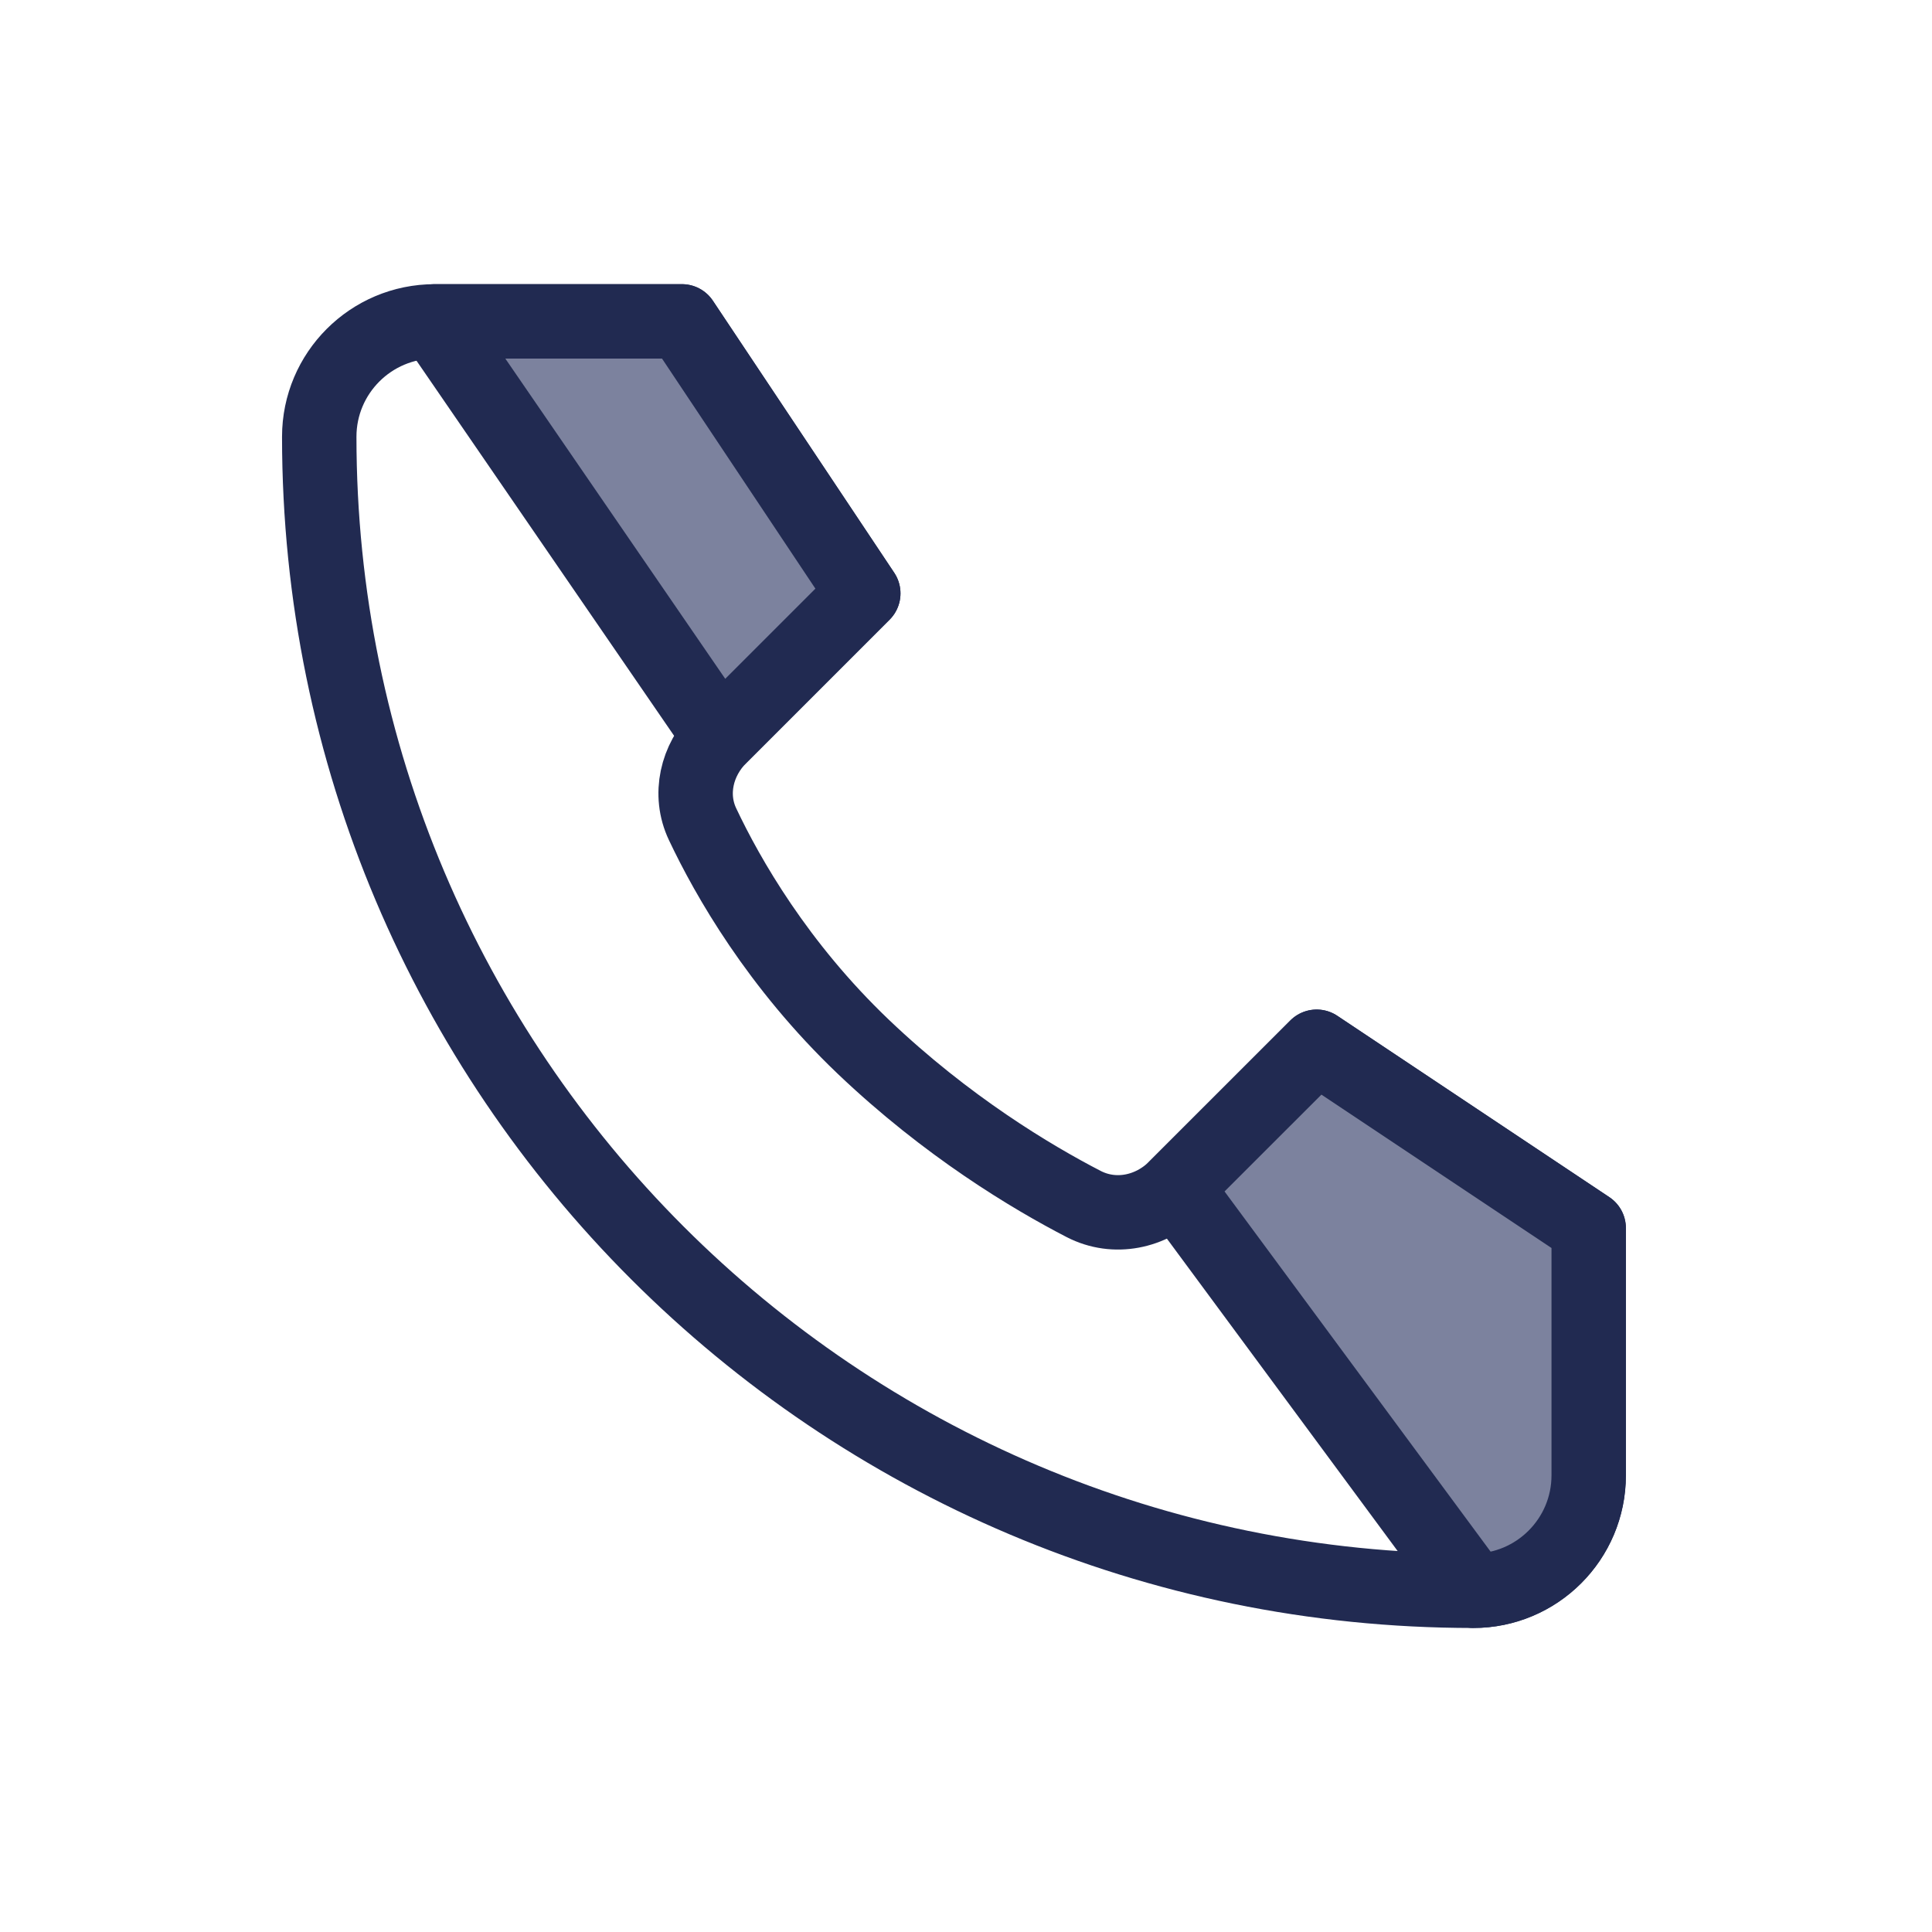
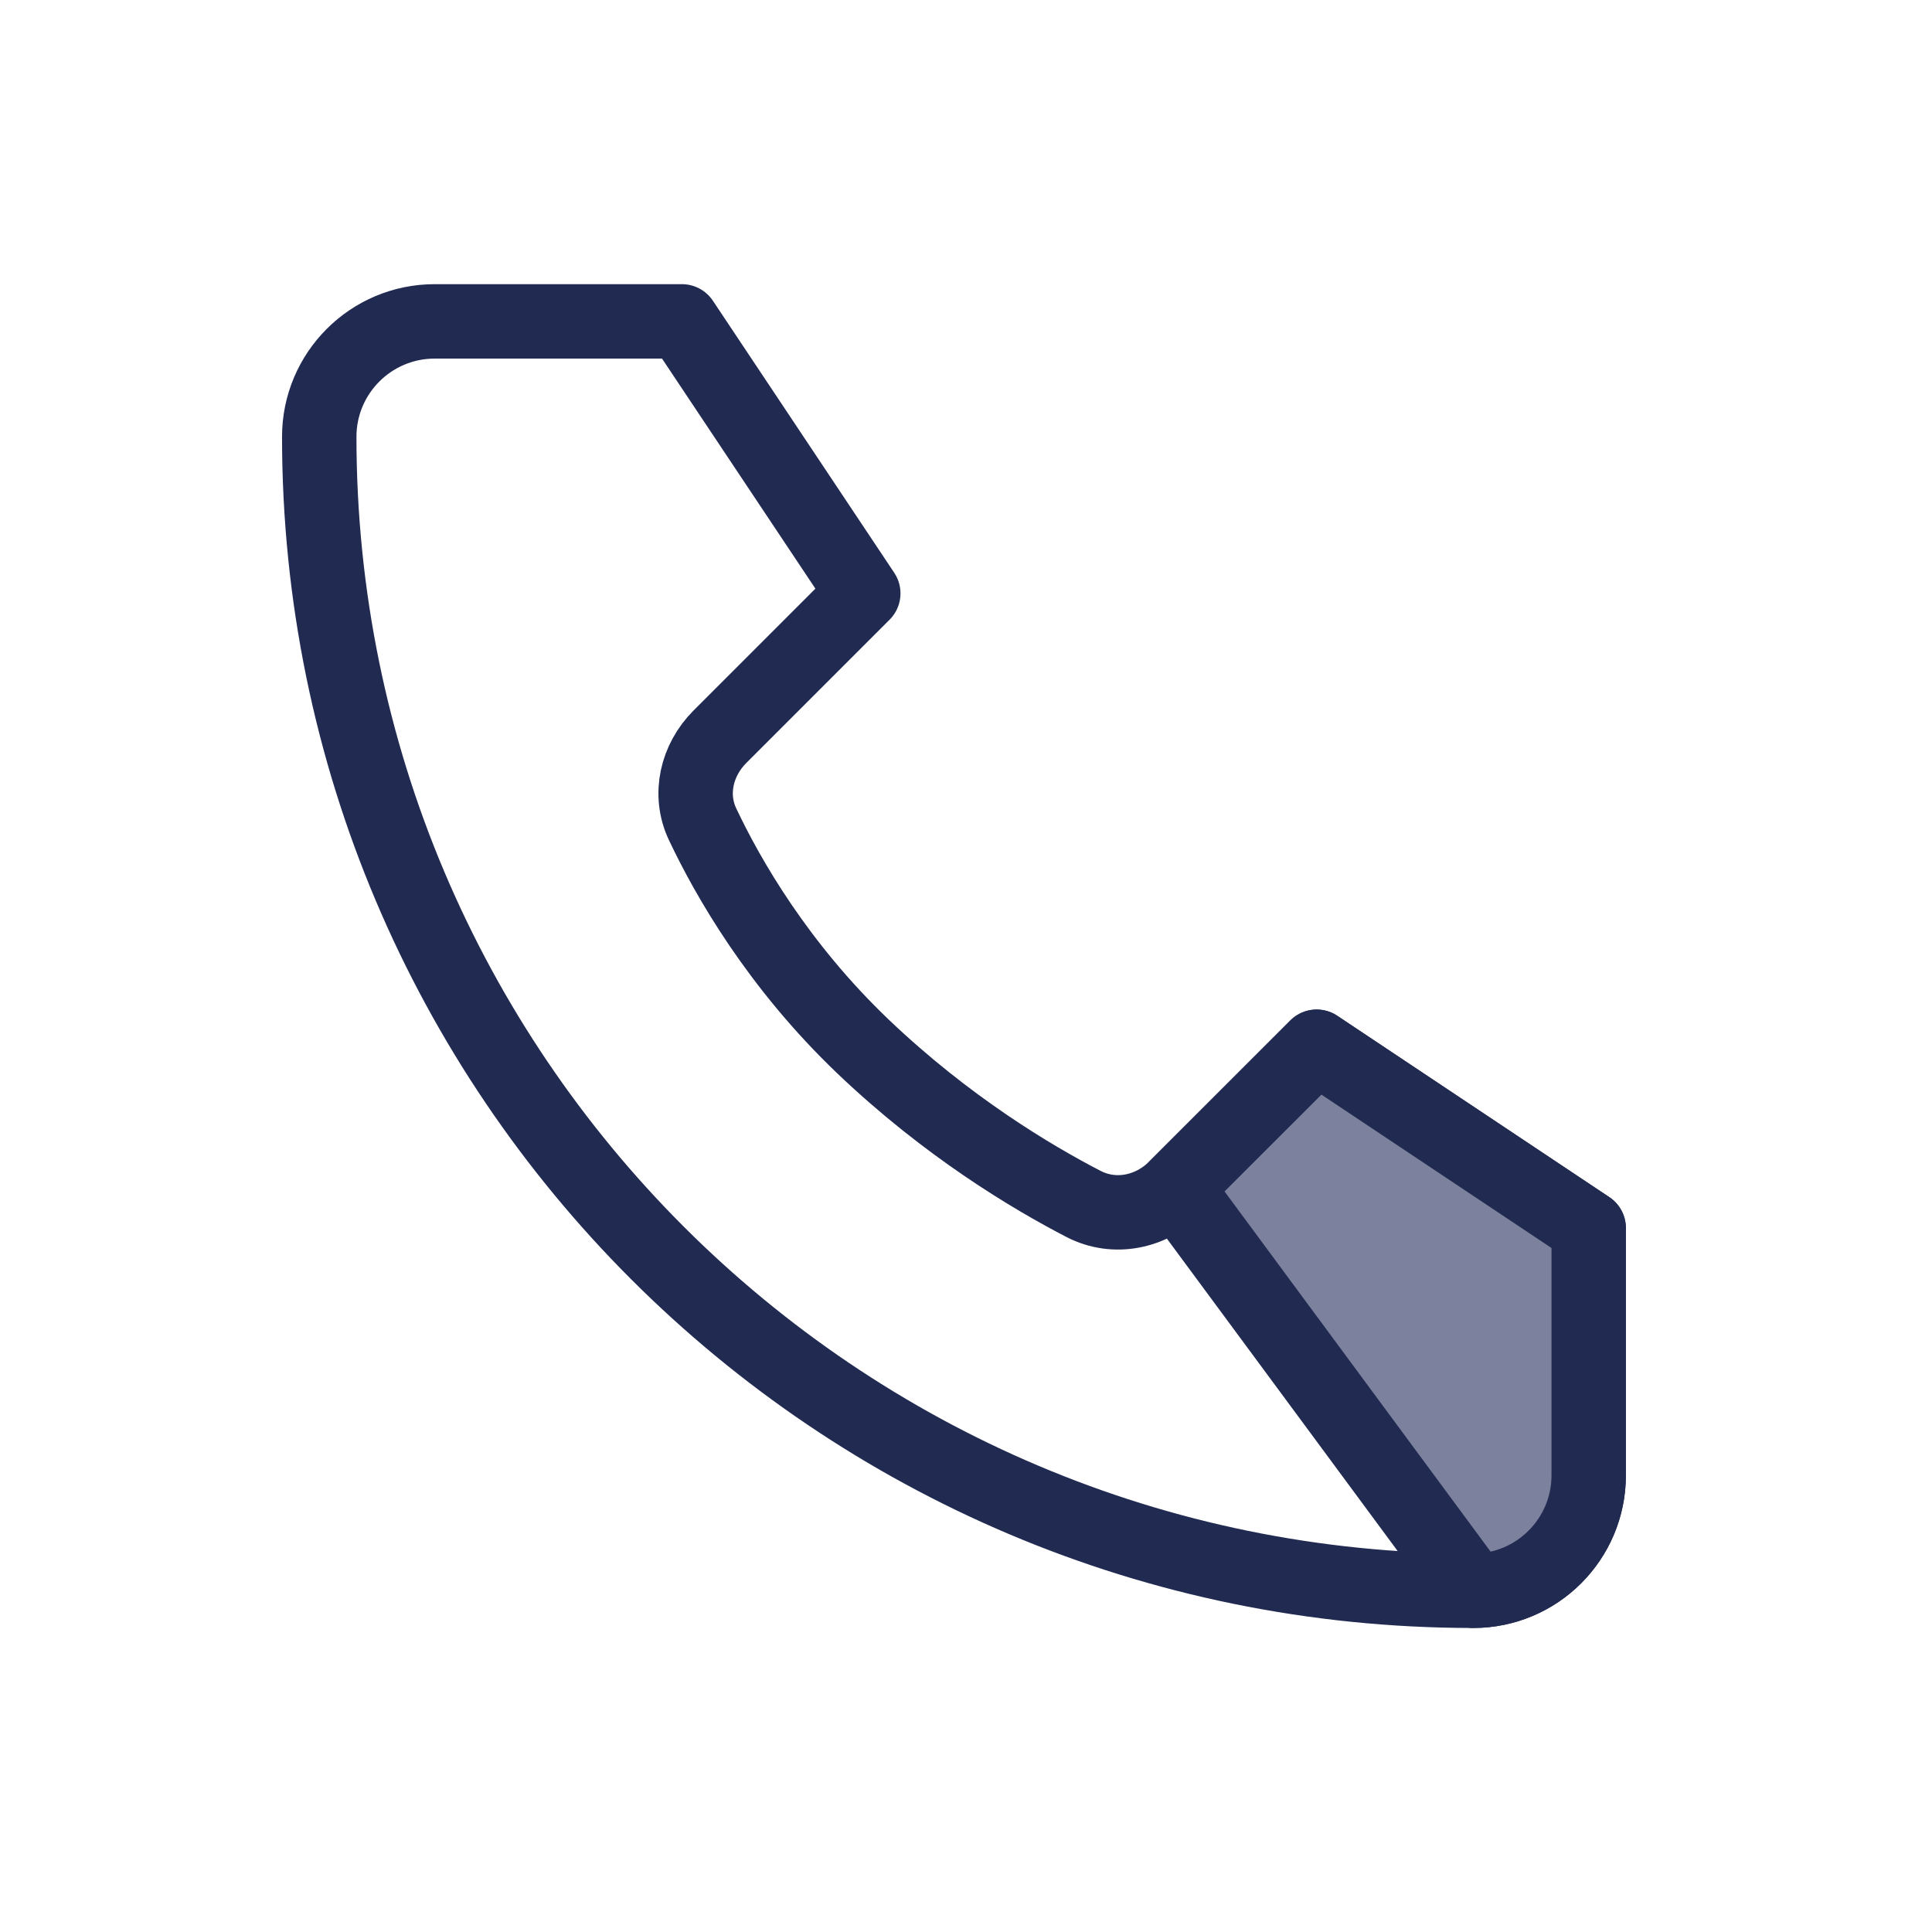
<svg xmlns="http://www.w3.org/2000/svg" width="29" height="29" viewBox="0 0 29 29" fill="none">
  <g filter="url(#filter0_d_1881_12661)">
    <path d="M10.236 3.917H6.525C5.568 3.917 4.792 4.693 4.792 5.649C4.792 15.216 12.548 22.971 22.114 22.971C23.071 22.971 23.846 22.195 23.846 21.239V17.527L19.763 14.805L17.646 16.922C17.279 17.29 16.729 17.404 16.267 17.166C15.483 16.761 14.212 16 12.958 14.805C11.675 13.581 10.923 12.263 10.546 11.465C10.334 11.018 10.457 10.502 10.806 10.152L12.958 8L10.236 3.917Z" fill="white" stroke="#212A51" stroke-width="1.117" stroke-linecap="round" stroke-linejoin="round" />
-     <path d="M6.524 3.917H10.236L12.958 8L10.806 10.152L6.524 3.917Z" fill="#7C829E" stroke="#212A51" stroke-width="1.117" stroke-linecap="round" stroke-linejoin="round" />
    <path d="M23.847 21.238C23.847 22.195 23.071 22.971 22.114 22.971L17.646 16.922L19.764 14.805L23.847 17.527V21.238Z" fill="#7C829E" stroke="#212A51" stroke-width="1.117" stroke-linecap="round" stroke-linejoin="round" />
  </g>
  <defs>
    <filter id="filter0_d_1881_12661" x="0.605" y="0.636" width="27.43" height="27.43" filterUnits="userSpaceOnUse" color-interpolation-filters="sRGB">
      <feFlood flood-opacity="0" result="BackgroundImageFix" />
      <feColorMatrix in="SourceAlpha" type="matrix" values="0 0 0 0 0 0 0 0 0 0 0 0 0 0 0 0 0 0 127 0" result="hardAlpha" />
      <feOffset dy="0.907" />
      <feGaussianBlur stdDeviation="1.815" />
      <feComposite in2="hardAlpha" operator="out" />
      <feColorMatrix type="matrix" values="0 0 0 0 0.097 0 0 0 0 0.128 0 0 0 0 0.237 0 0 0 0.08 0" />
      <feBlend mode="normal" in2="BackgroundImageFix" result="effect1_dropShadow_1881_12661" />
      <feBlend mode="normal" in="SourceGraphic" in2="effect1_dropShadow_1881_12661" result="shape" />
    </filter>
  </defs>
</svg>